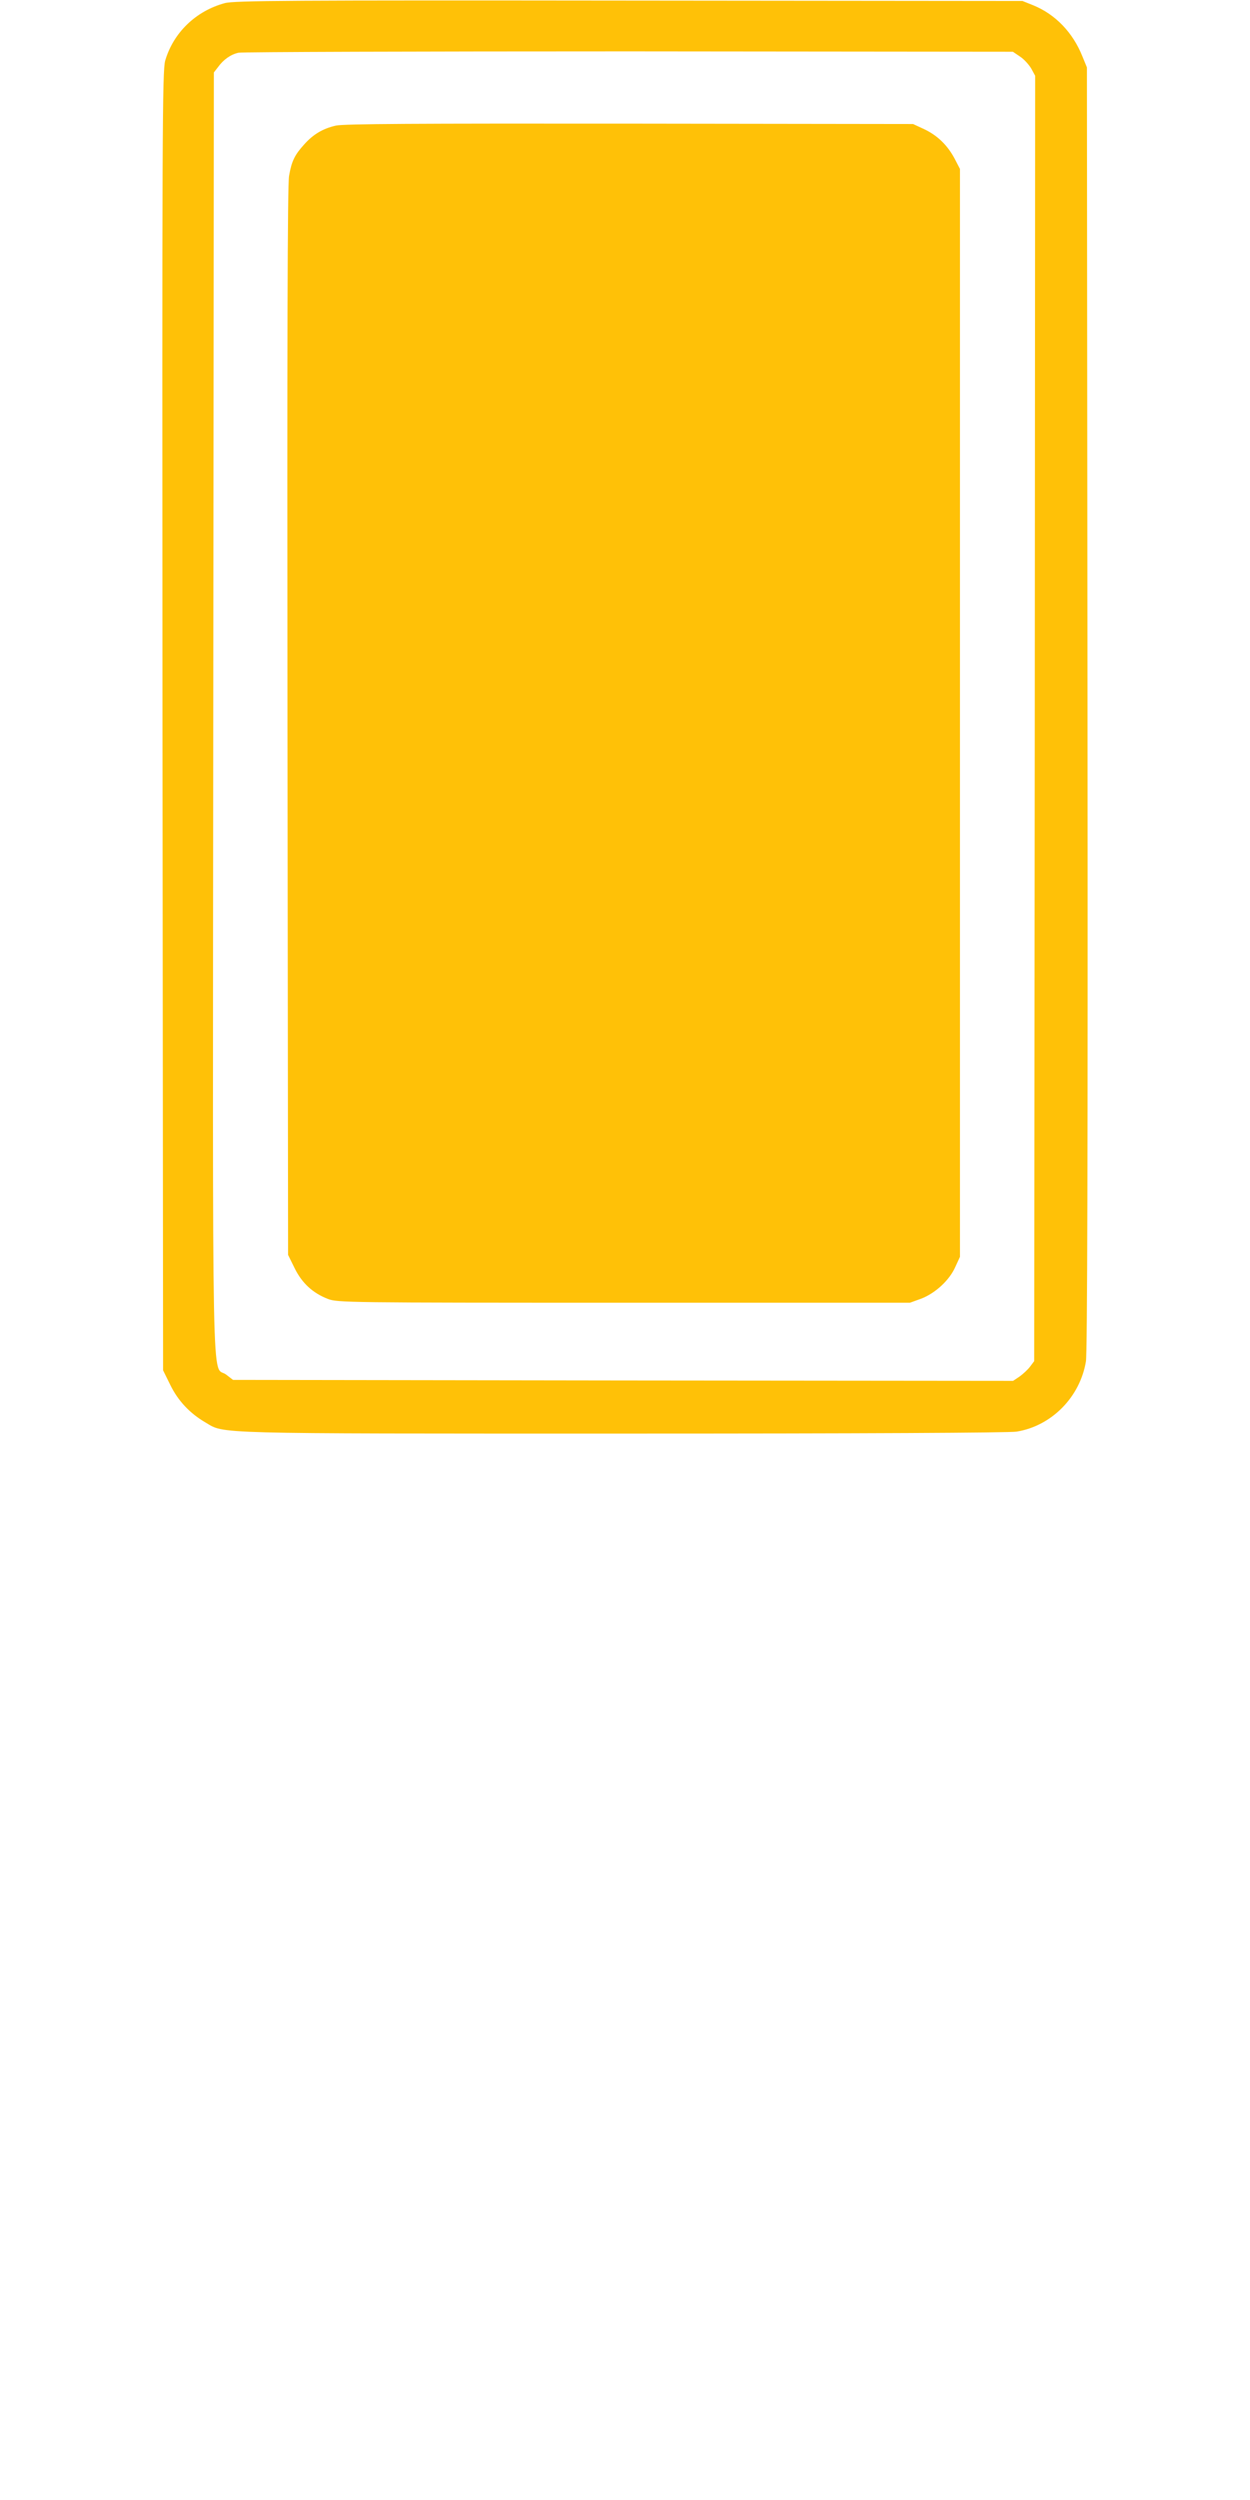
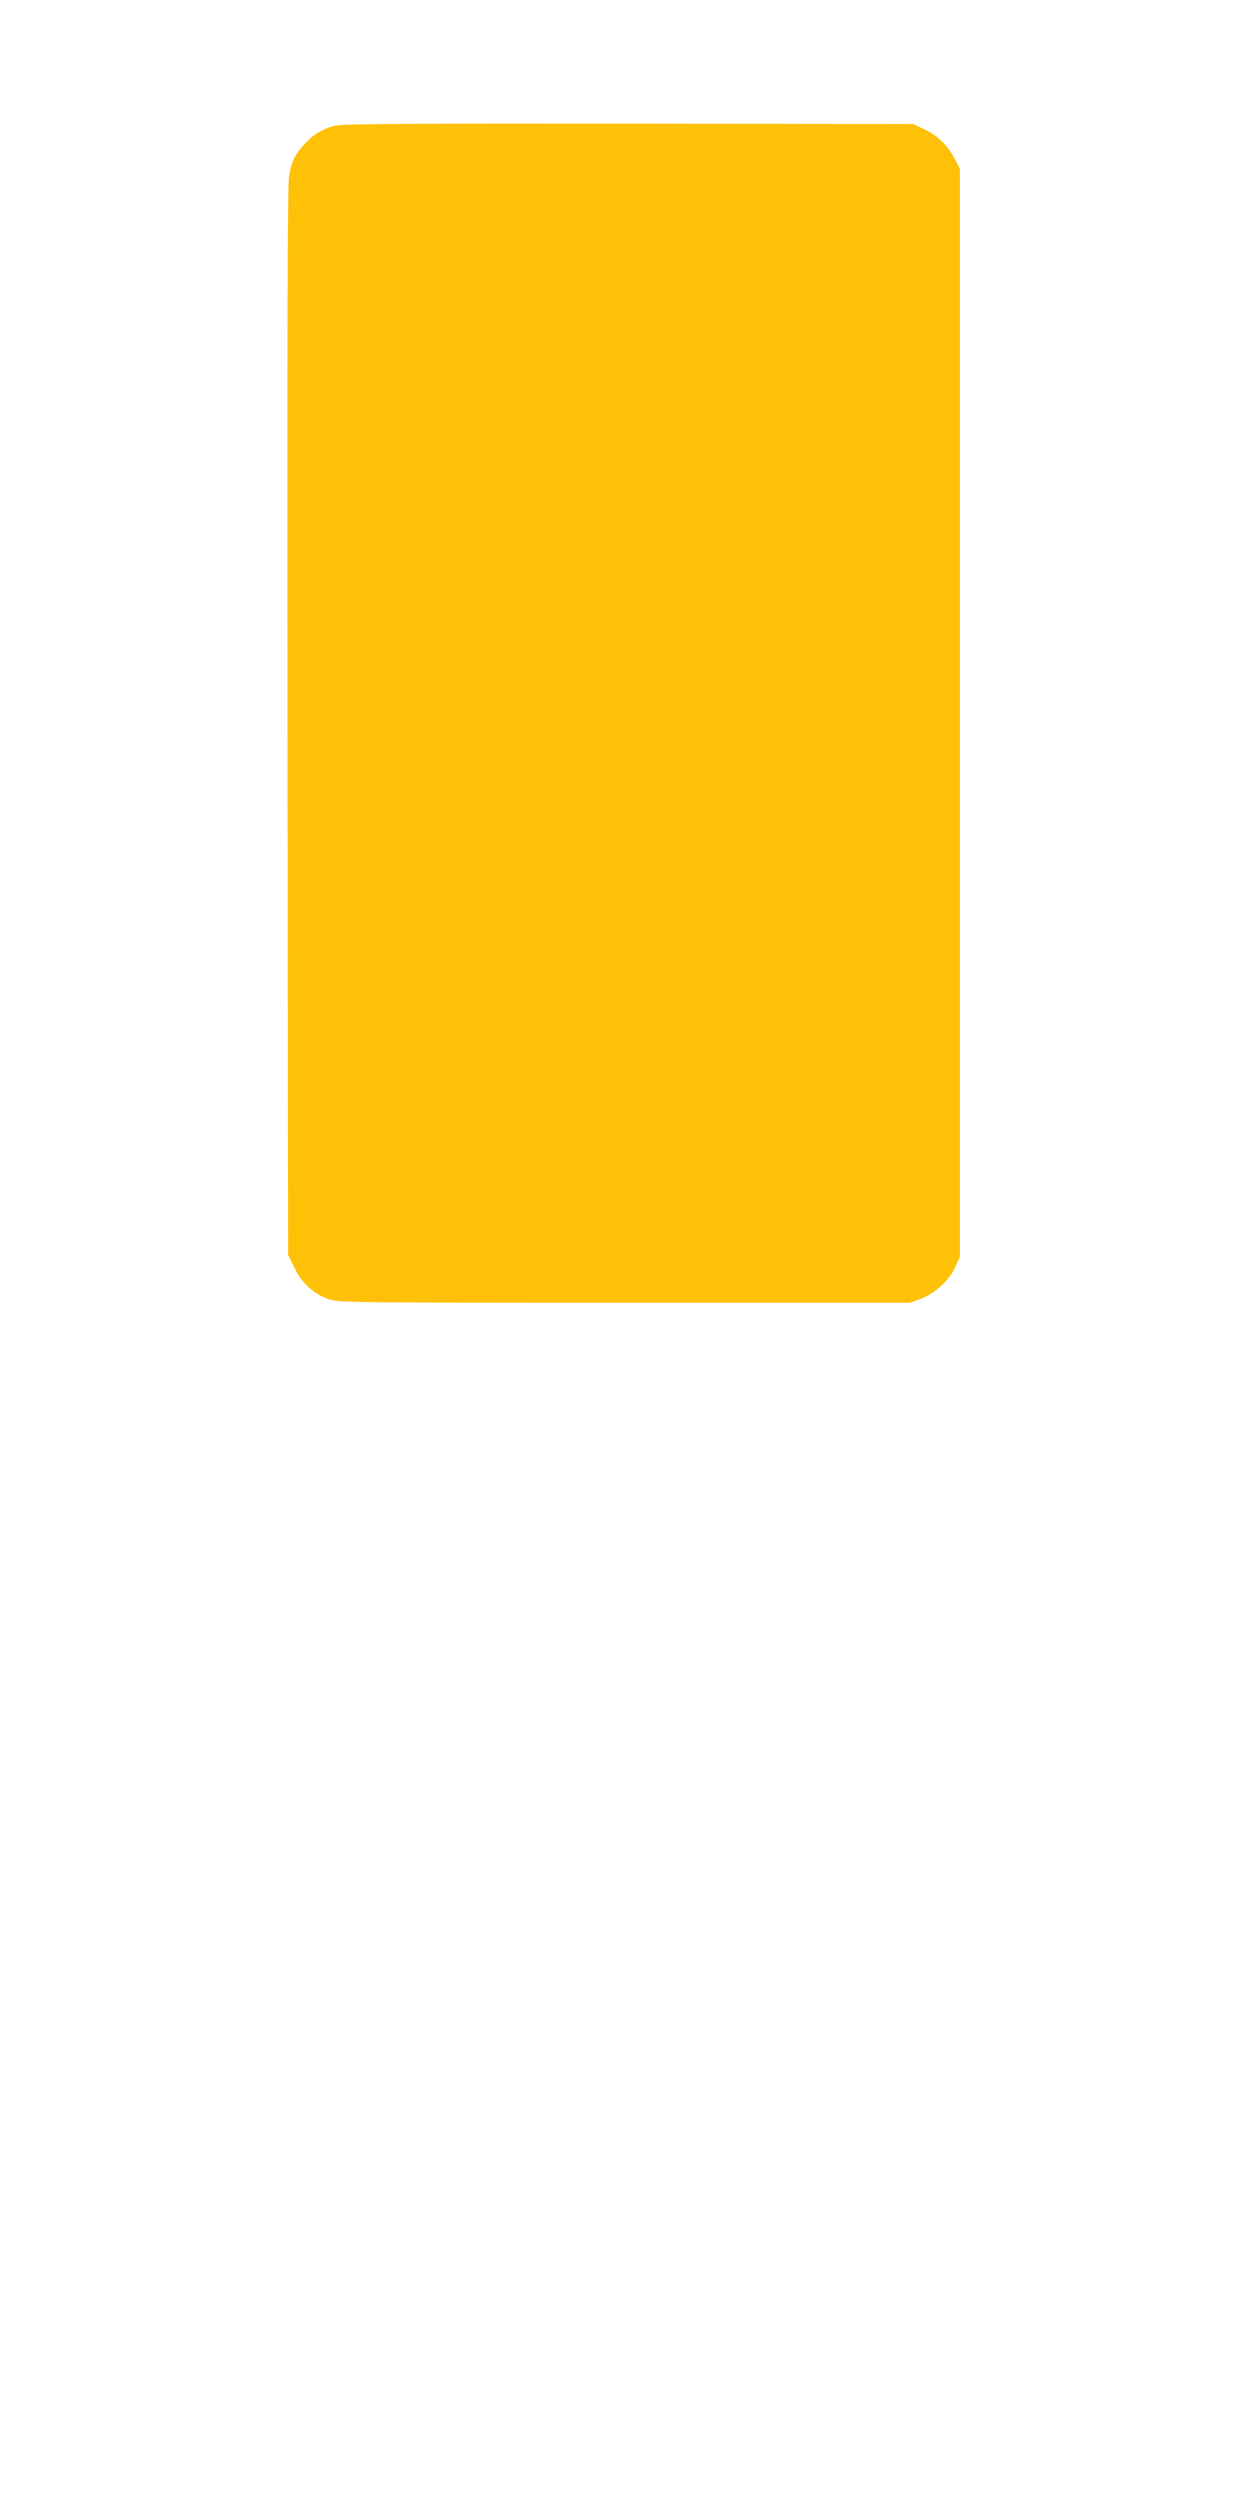
<svg xmlns="http://www.w3.org/2000/svg" version="1.0" width="640pt" height="1280pt" viewBox="0 0 640 1280" preserveAspectRatio="xMidYMid meet">
  <g transform="translate(0,1280) scale(0.1,-0.1)" fill="#ffc107" stroke="none">
-     <path d="M1151 12784 c-148 -40 -263 -151 -305 -294 -15 -51 -16 -355 -14 -3381 l3 -3325 37 -75 c40 -82 101 -146 180 -192 100 -59 7 -57 2138 -57 1232 0 1977 4 2015 10 179 29 325 177 355 360 7 45 10 1056 8 3345 l-3 3280 -23 56 c-49 123 -139 216 -252 262 l-55 22 -2015 2 c-1738 2 -2022 0 -2069 -13z m4072 -274 c20 -13 45 -41 57 -61 l20 -37 -2 -3290 -3 -3291 -21 -28 c-11 -15 -36 -38 -54 -51 l-33 -22 -1997 2 -1997 3 -35 27 c-75 57 -69 -260 -66 3390 l3 3277 21 27 c28 39 65 65 105 74 19 4 919 7 2000 7 l1965 -2 37 -25z" />
    <path d="M1720 12157 c-66 -15 -116 -44 -163 -97 -48 -53 -64 -85 -77 -161 -8 -45 -10 -855 -8 -2794 l3 -2730 33 -67 c38 -78 94 -129 172 -159 49 -18 93 -19 1515 -19 l1464 0 58 21 c72 28 144 94 174 162 l24 52 0 2785 0 2785 -27 52 c-37 70 -89 120 -157 152 l-56 26 -1450 2 c-1095 1 -1464 -1 -1505 -10z" />
  </g>
</svg>